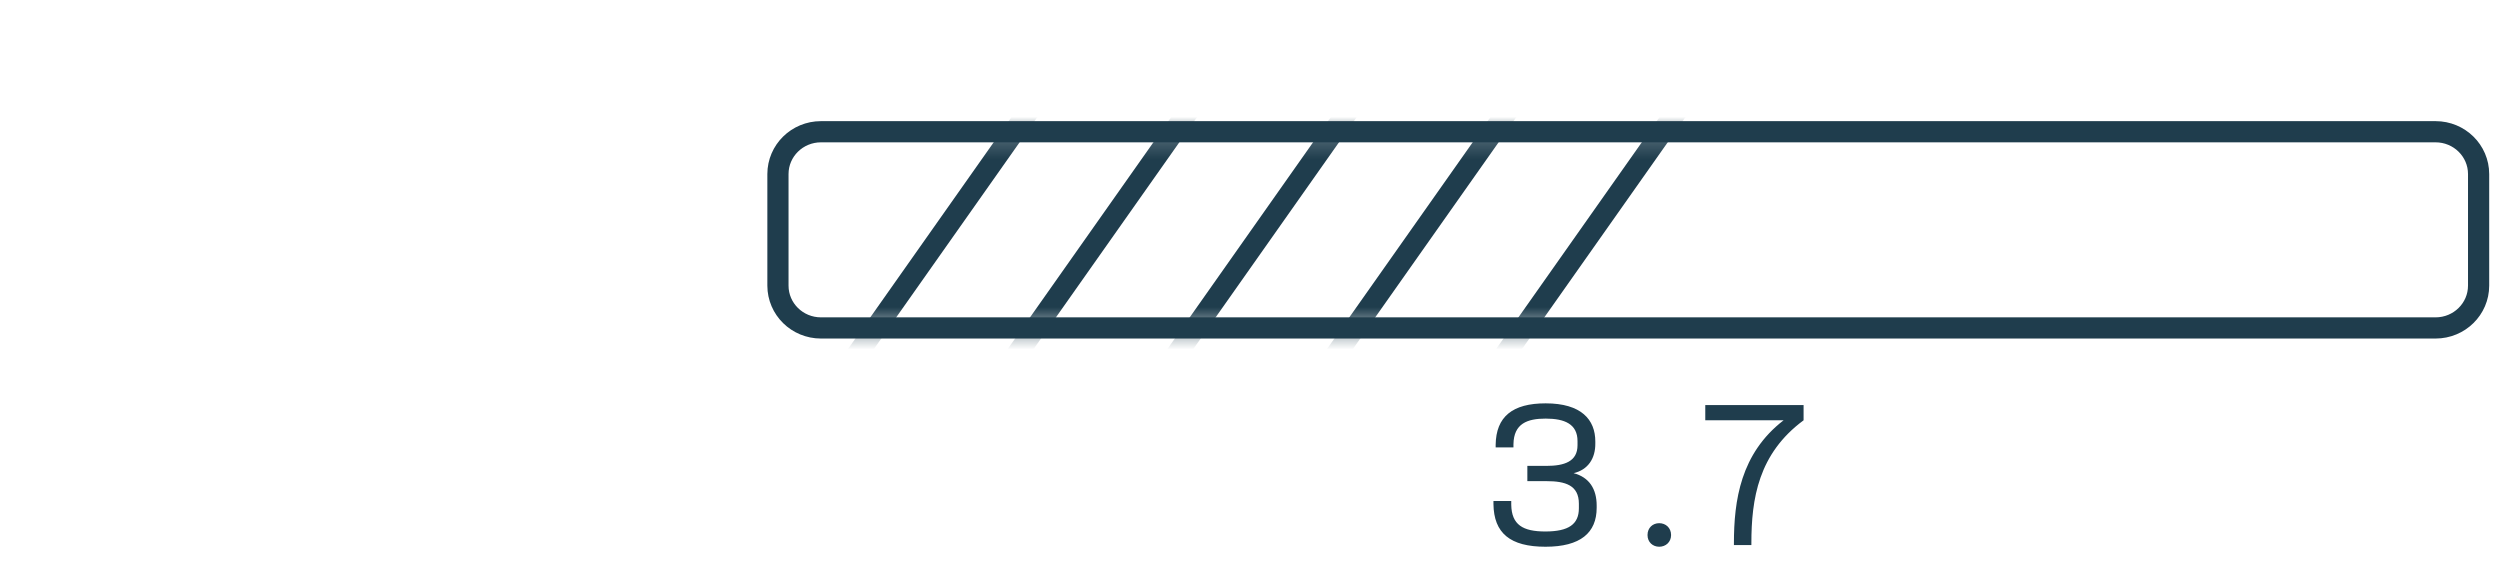
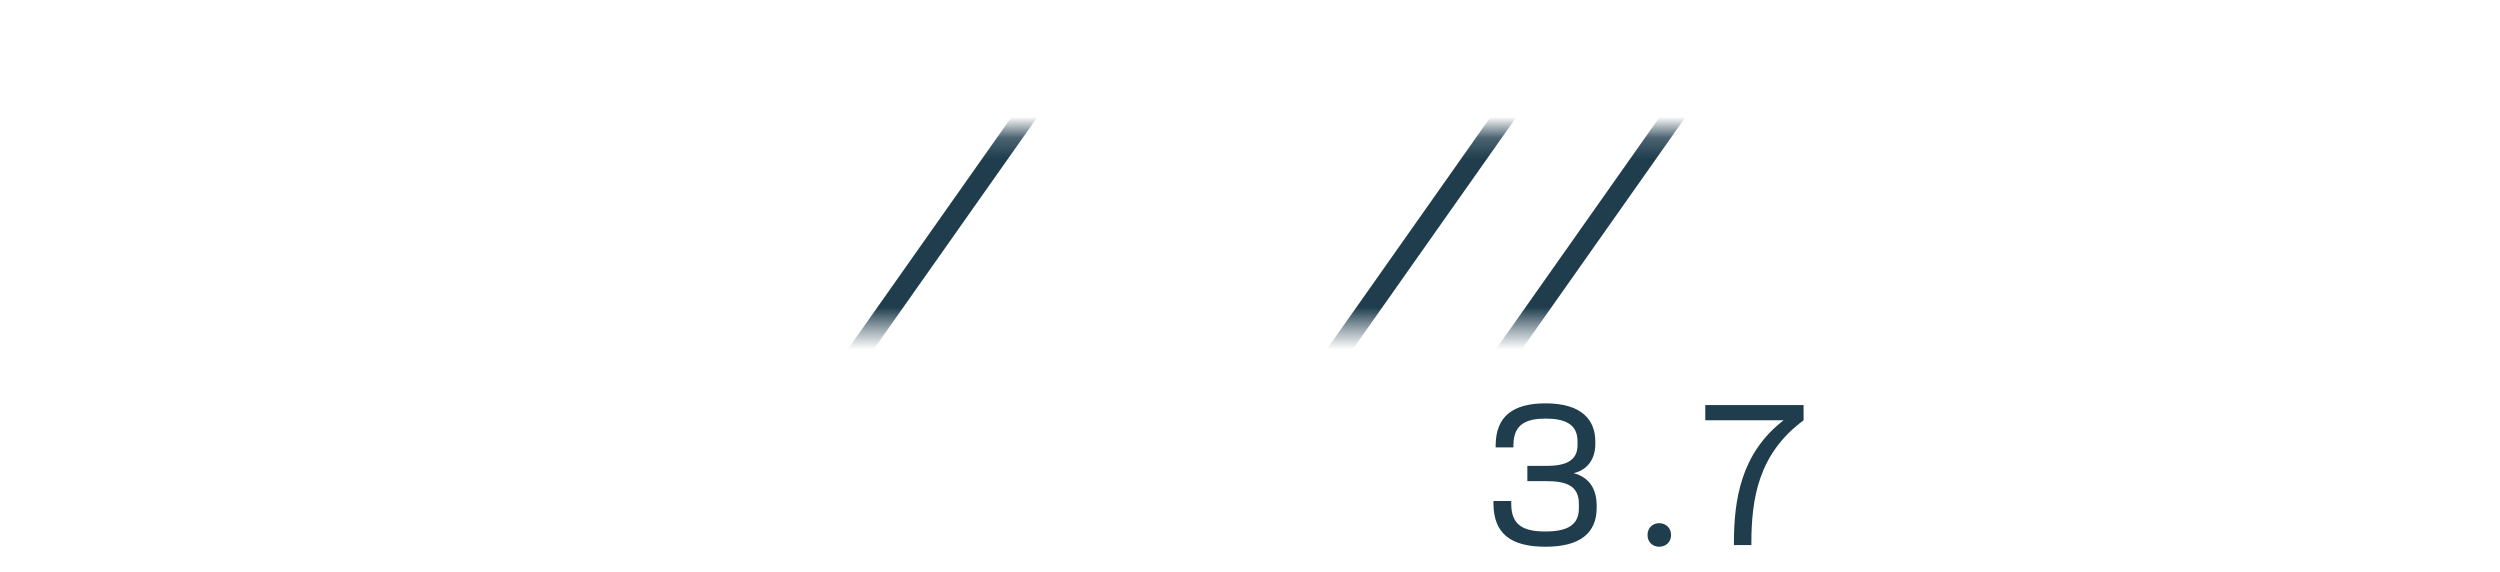
<svg xmlns="http://www.w3.org/2000/svg" width="118" height="27" viewBox="0 0 118 27" fill="none">
  <path d="M72.947 25.806C71.283 25.806 70.507 25.166 70.491 23.79V23.646H71.331V23.822C71.347 24.774 71.883 25.086 72.939 25.086C74.043 25.086 74.523 24.742 74.523 23.99V23.774C74.523 22.902 73.883 22.71 72.995 22.71H72.091V21.99H72.987C73.843 21.99 74.459 21.782 74.459 21.014V20.822C74.459 20.014 73.851 19.758 72.955 19.758C72.091 19.758 71.451 19.99 71.435 20.966V21.118H70.595V20.998C70.611 19.662 71.395 19.038 72.955 19.038C74.635 19.038 75.299 19.806 75.299 20.838V20.926C75.307 21.638 74.955 22.174 74.275 22.334C75.011 22.526 75.363 23.078 75.363 23.862V23.966C75.363 25.15 74.595 25.806 72.947 25.806ZM78.315 25.806C78.011 25.806 77.763 25.59 77.763 25.254C77.763 24.91 78.011 24.694 78.315 24.694C78.619 24.694 78.875 24.91 78.875 25.254C78.875 25.59 78.619 25.806 78.315 25.806ZM80.489 19.838V19.118H85.129V19.838C82.993 21.414 82.665 23.542 82.665 25.646V25.726H81.841V25.646C81.841 23.622 82.153 21.406 84.185 19.838H80.489Z" fill="#1F3D4D" />
  <mask id="mask0_5455_54017" style="mask-type:luminance" maskUnits="userSpaceOnUse" x="37" y="6" width="81" height="10">
    <path d="M115.413 6.218H39.202C38.081 6.218 37.172 7.112 37.172 8.215V13.482C37.172 14.585 38.081 15.479 39.202 15.479H115.413C116.534 15.479 117.443 14.585 117.443 13.482V8.215C117.443 7.112 116.534 6.218 115.413 6.218Z" fill="white" />
  </mask>
  <g mask="url(#mask0_5455_54017)">
    <path d="M37.172 21.389L52.249 -0.002" stroke="#1F3D4D" stroke-miterlimit="10" />
-     <path d="M44.711 21.389L59.788 -0.002" stroke="#1F3D4D" stroke-miterlimit="10" />
-     <path d="M52.25 21.389L67.322 -0.002" stroke="#1F3D4D" stroke-miterlimit="10" />
    <path d="M59.781 21.389L74.858 -0.002" stroke="#1F3D4D" stroke-miterlimit="10" />
    <path d="M67.656 21.541L82.733 0.15" stroke="#1F3D4D" stroke-miterlimit="10" />
  </g>
-   <path d="M114.959 6.218H38.749C37.628 6.218 36.719 7.112 36.719 8.215V13.482C36.719 14.585 37.628 15.479 38.749 15.479H114.959C116.081 15.479 116.99 14.585 116.99 13.482V8.215C116.99 7.112 116.081 6.218 114.959 6.218Z" stroke="#1F3D4D" stroke-miterlimit="10" />
</svg>